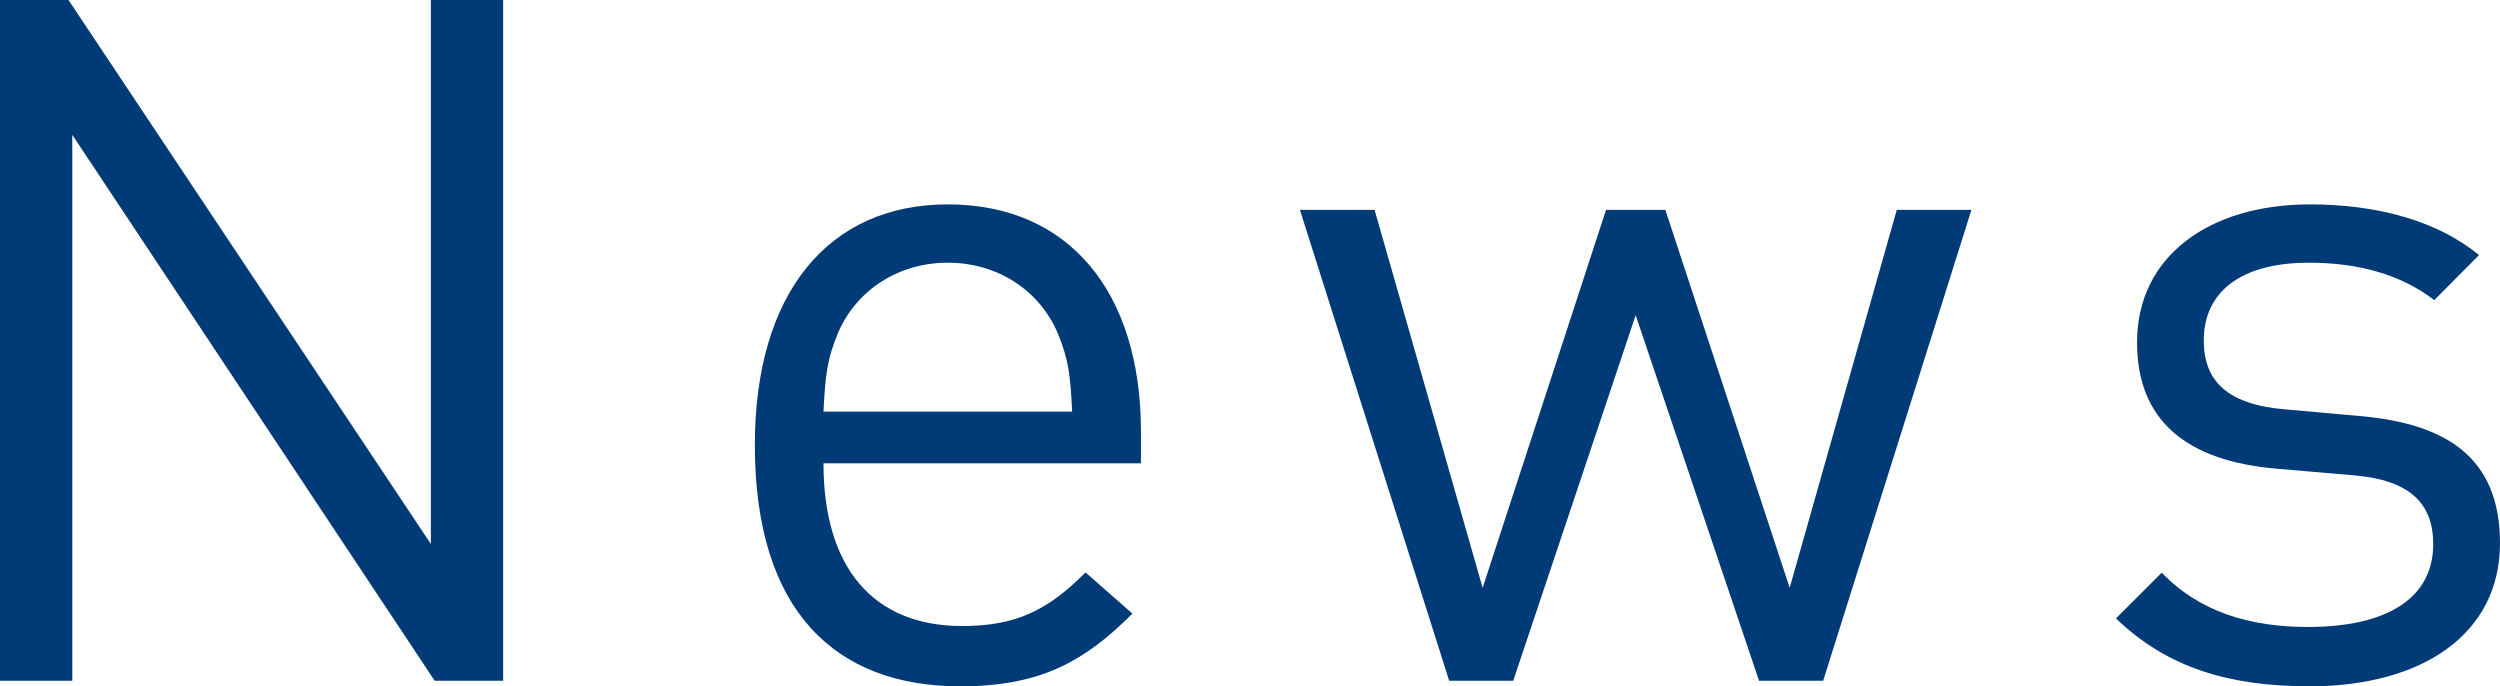
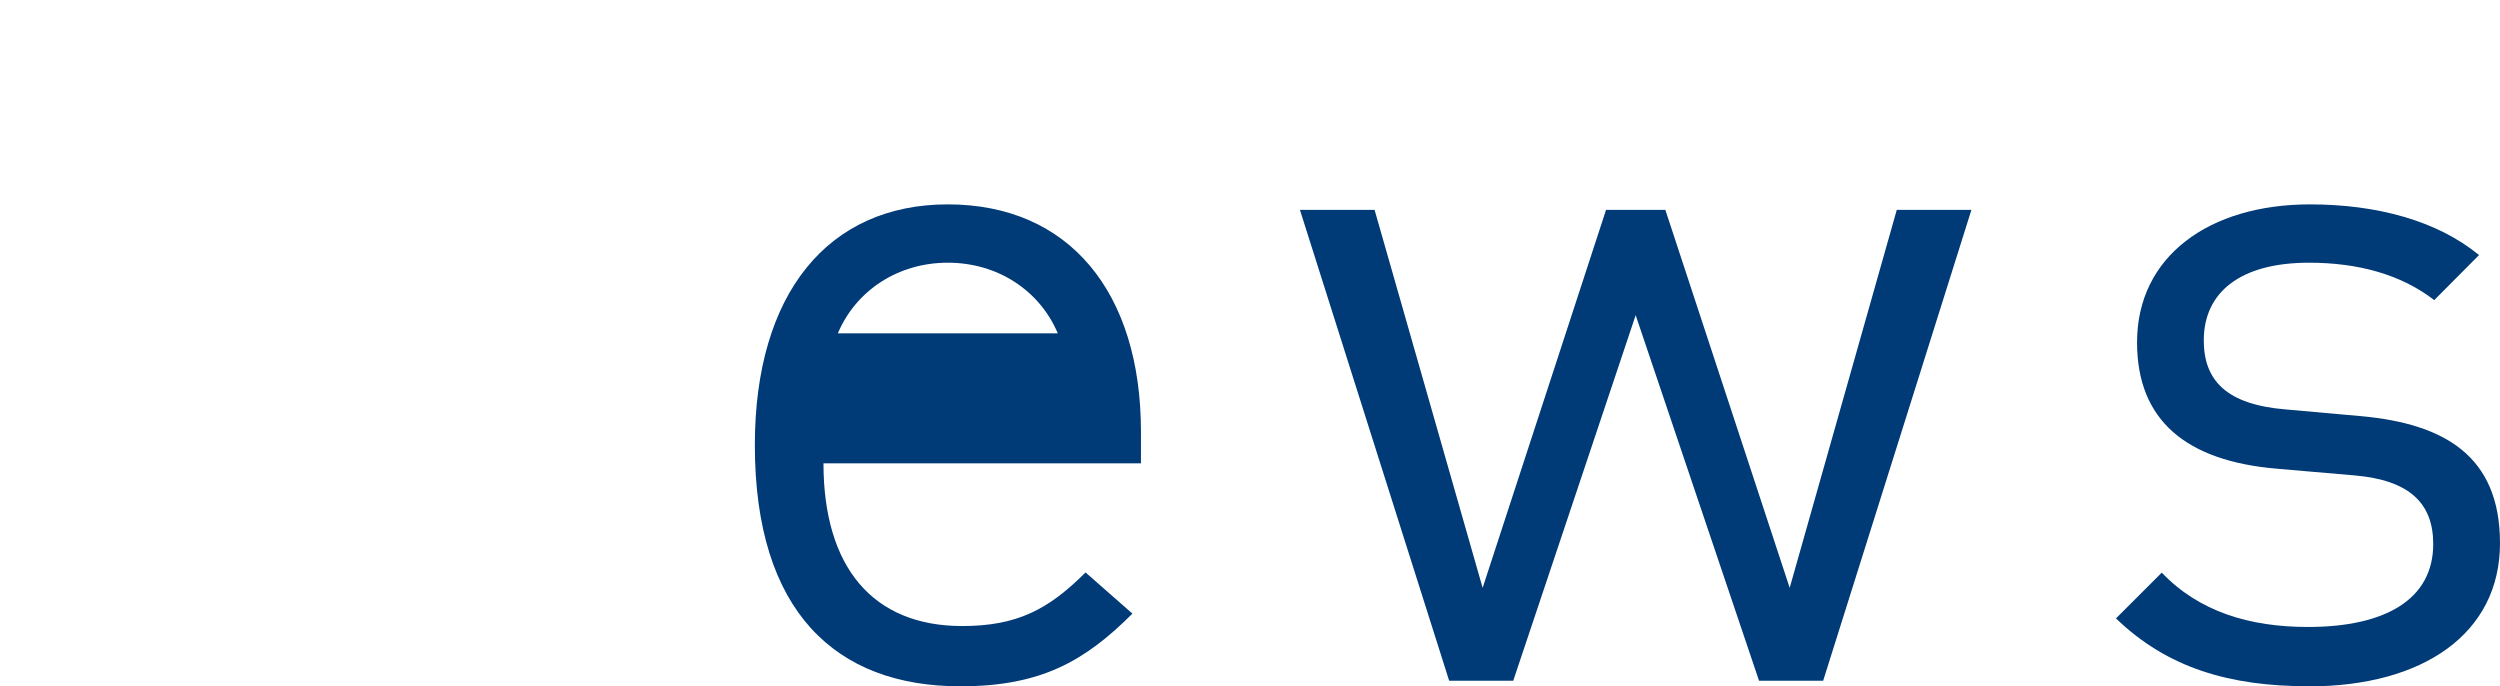
<svg xmlns="http://www.w3.org/2000/svg" id="_レイヤー_2" data-name="レイヤー 2" viewBox="0 0 56.538 15.52">
  <g id="desgin">
    <g>
-       <path d="M9.83,15.395L1.635,3.05v12.345H0V0h1.549l8.195,12.302V0h1.635v15.395h-1.549Z" fill="#003a77" stroke-width="0" />
-       <path d="M18.623,10.477c0,2.338,1.104,3.681,3.137,3.681,1.233,0,1.946-.368,2.79-1.212l1.06.931c-1.082,1.082-2.077,1.644-3.894,1.644-2.812,0-4.645-1.687-4.645-5.455,0-3.434,1.66-5.444,4.363-5.444,2.747,0,4.369,1.988,4.369,5.141v.715h-7.181ZM23.922,7.538c-.411-.971-1.362-1.597-2.487-1.597s-2.076.626-2.487,1.597c-.238.583-.281.906-.325,1.77h5.624c-.043-.864-.086-1.188-.325-1.77Z" fill="#003a77" stroke-width="0" />
+       <path d="M18.623,10.477c0,2.338,1.104,3.681,3.137,3.681,1.233,0,1.946-.368,2.79-1.212l1.06.931c-1.082,1.082-2.077,1.644-3.894,1.644-2.812,0-4.645-1.687-4.645-5.455,0-3.434,1.66-5.444,4.363-5.444,2.747,0,4.369,1.988,4.369,5.141v.715h-7.181ZM23.922,7.538c-.411-.971-1.362-1.597-2.487-1.597s-2.076.626-2.487,1.597c-.238.583-.281.906-.325,1.77c-.043-.864-.086-1.188-.325-1.77Z" fill="#003a77" stroke-width="0" />
      <path d="M41.23,15.395h-1.449l-2.79-8.267-2.769,8.267h-1.449l-3.375-10.649h1.688l2.444,8.548,2.791-8.548h1.341l2.812,8.548,2.422-8.548h1.688l-3.353,10.649Z" fill="#003a77" stroke-width="0" />
      <path d="M52.217,15.52c-1.795,0-3.198-.411-4.364-1.535l1.036-1.035c.841.884,1.987,1.229,3.306,1.229,1.751,0,2.833-.625,2.833-1.875,0-.927-.541-1.444-1.773-1.552l-1.751-.151c-2.075-.173-3.174-1.103-3.174-2.859,0-1.952,1.639-3.12,3.91-3.12,1.514,0,2.875.368,3.824,1.146l-1.013,1.019c-.757-.585-1.73-.846-2.833-.846-1.557,0-2.379.672-2.379,1.757,0,.911.519,1.453,1.86,1.562l1.708.152c1.859.173,3.131.887,3.131,2.872,0,2.048-1.747,3.238-4.32,3.238Z" fill="#003a77" stroke-width="0" />
    </g>
  </g>
</svg>